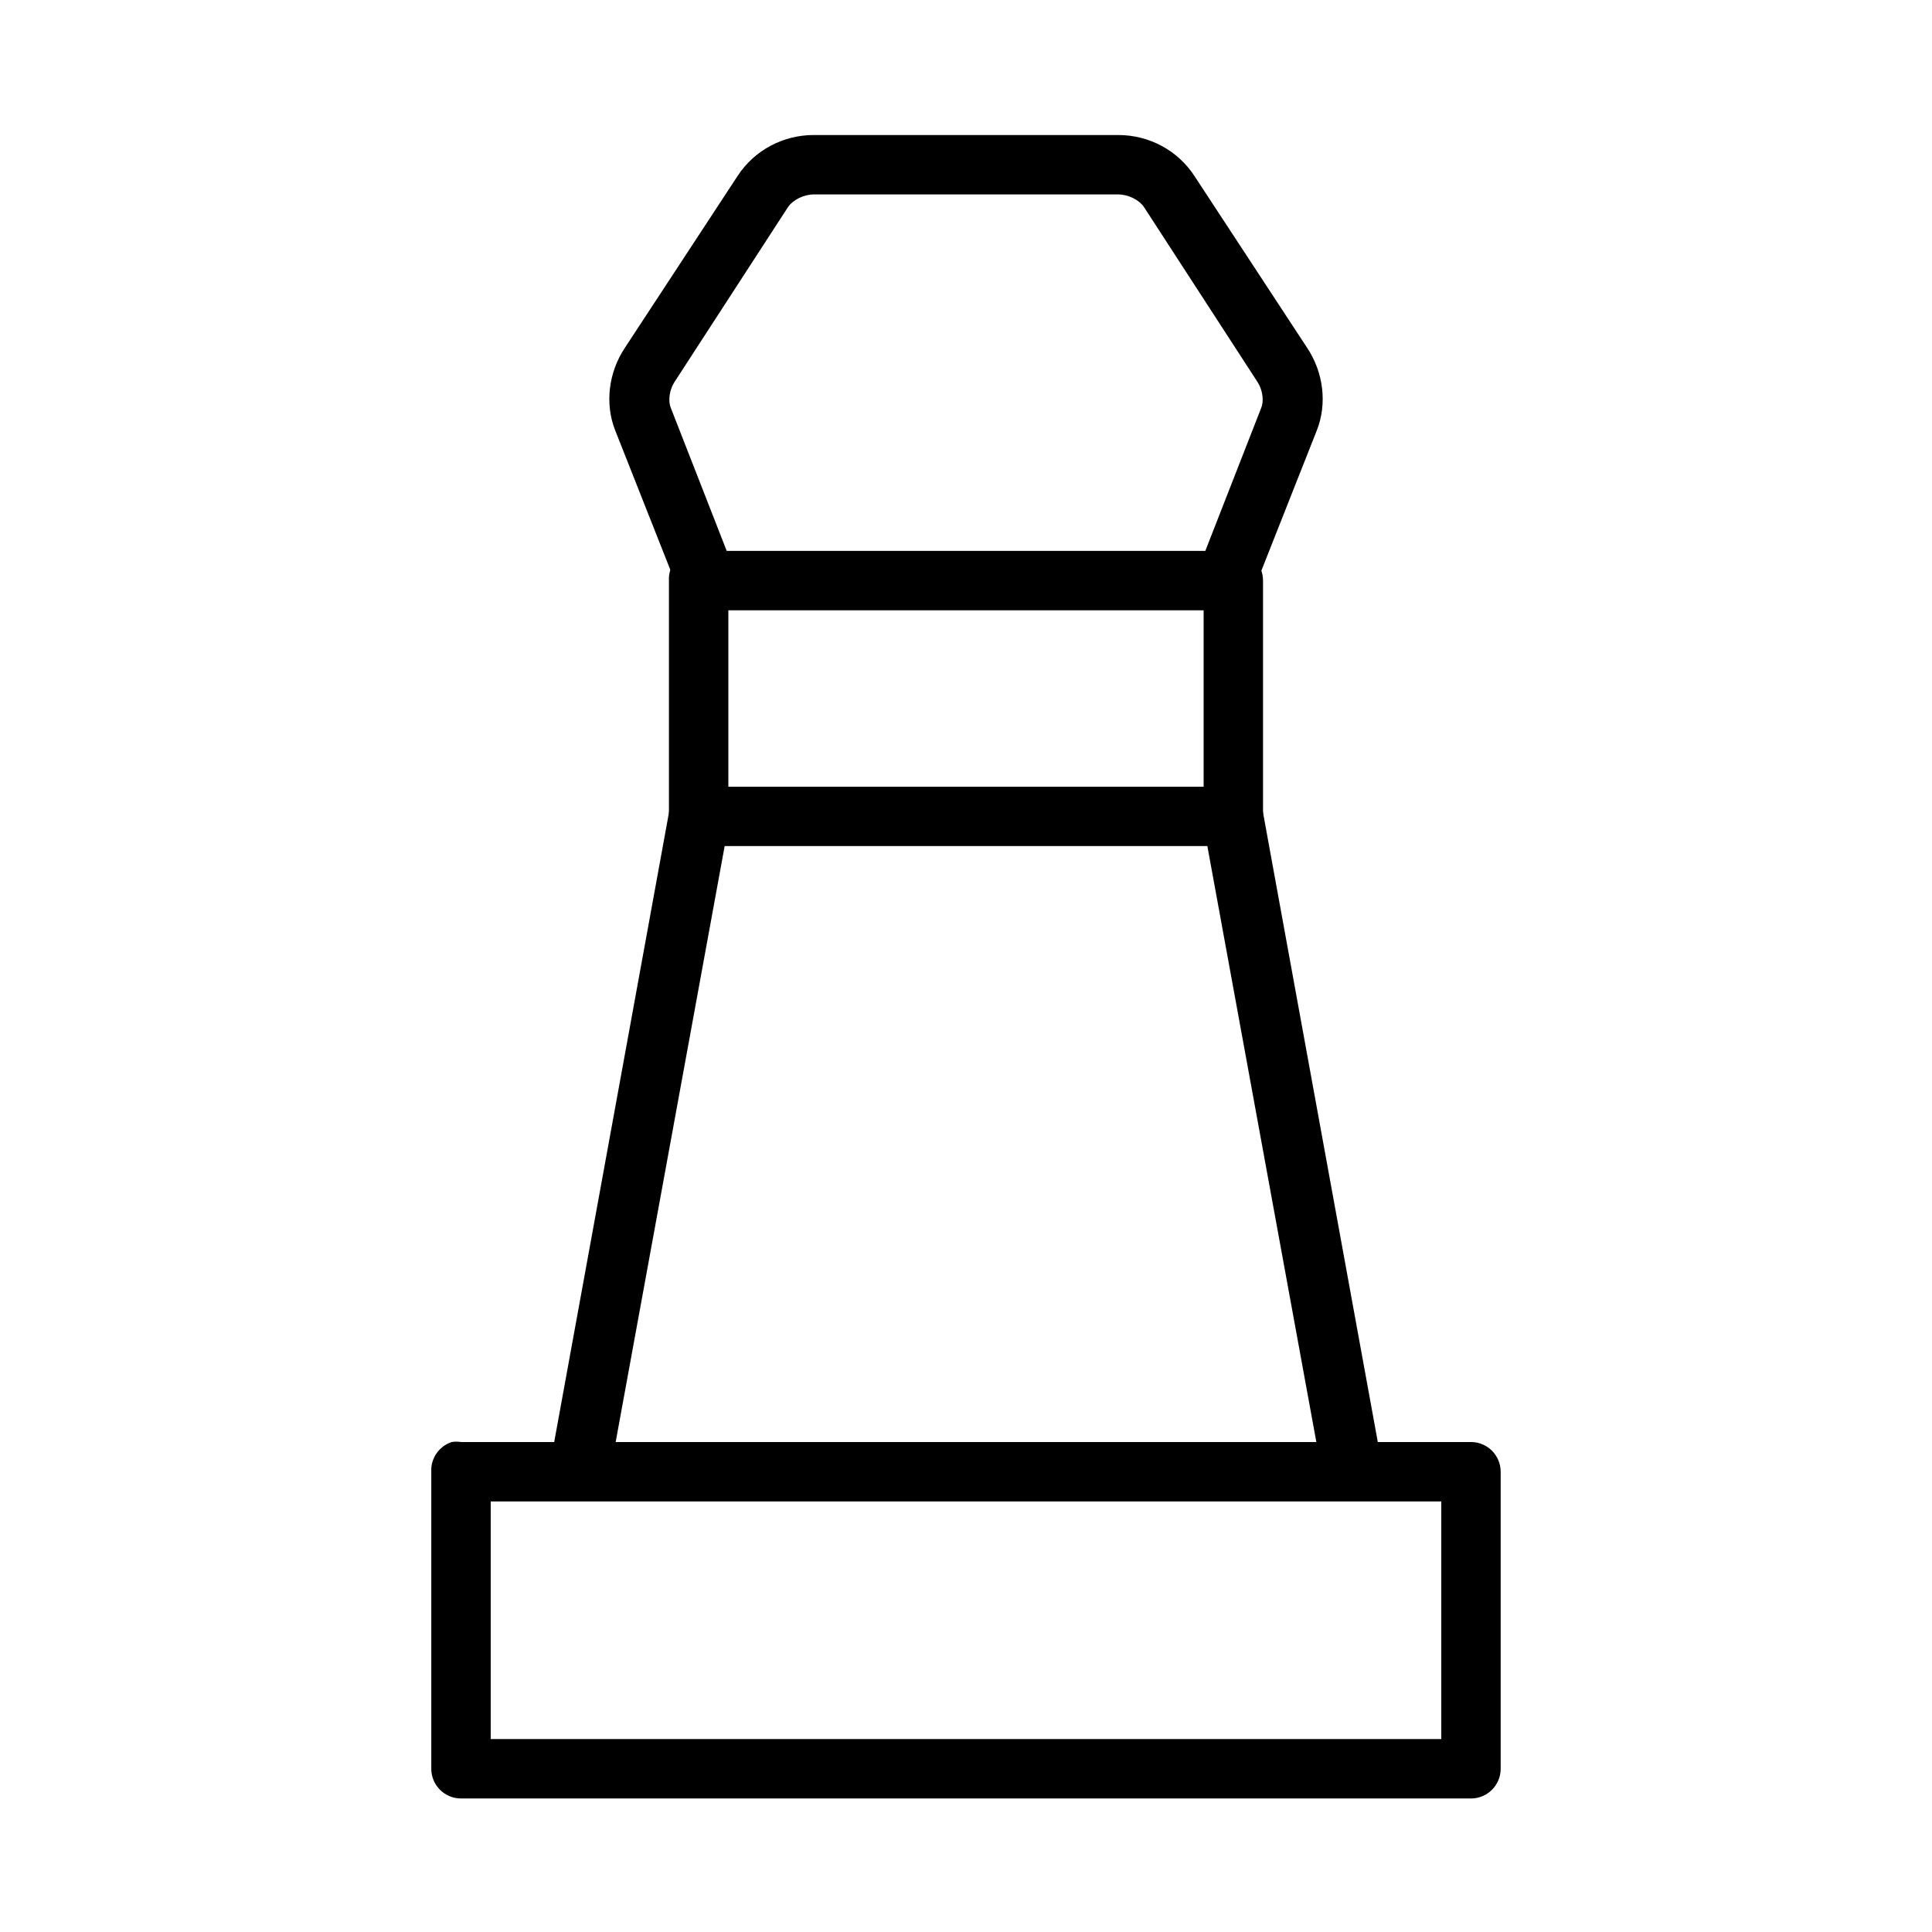
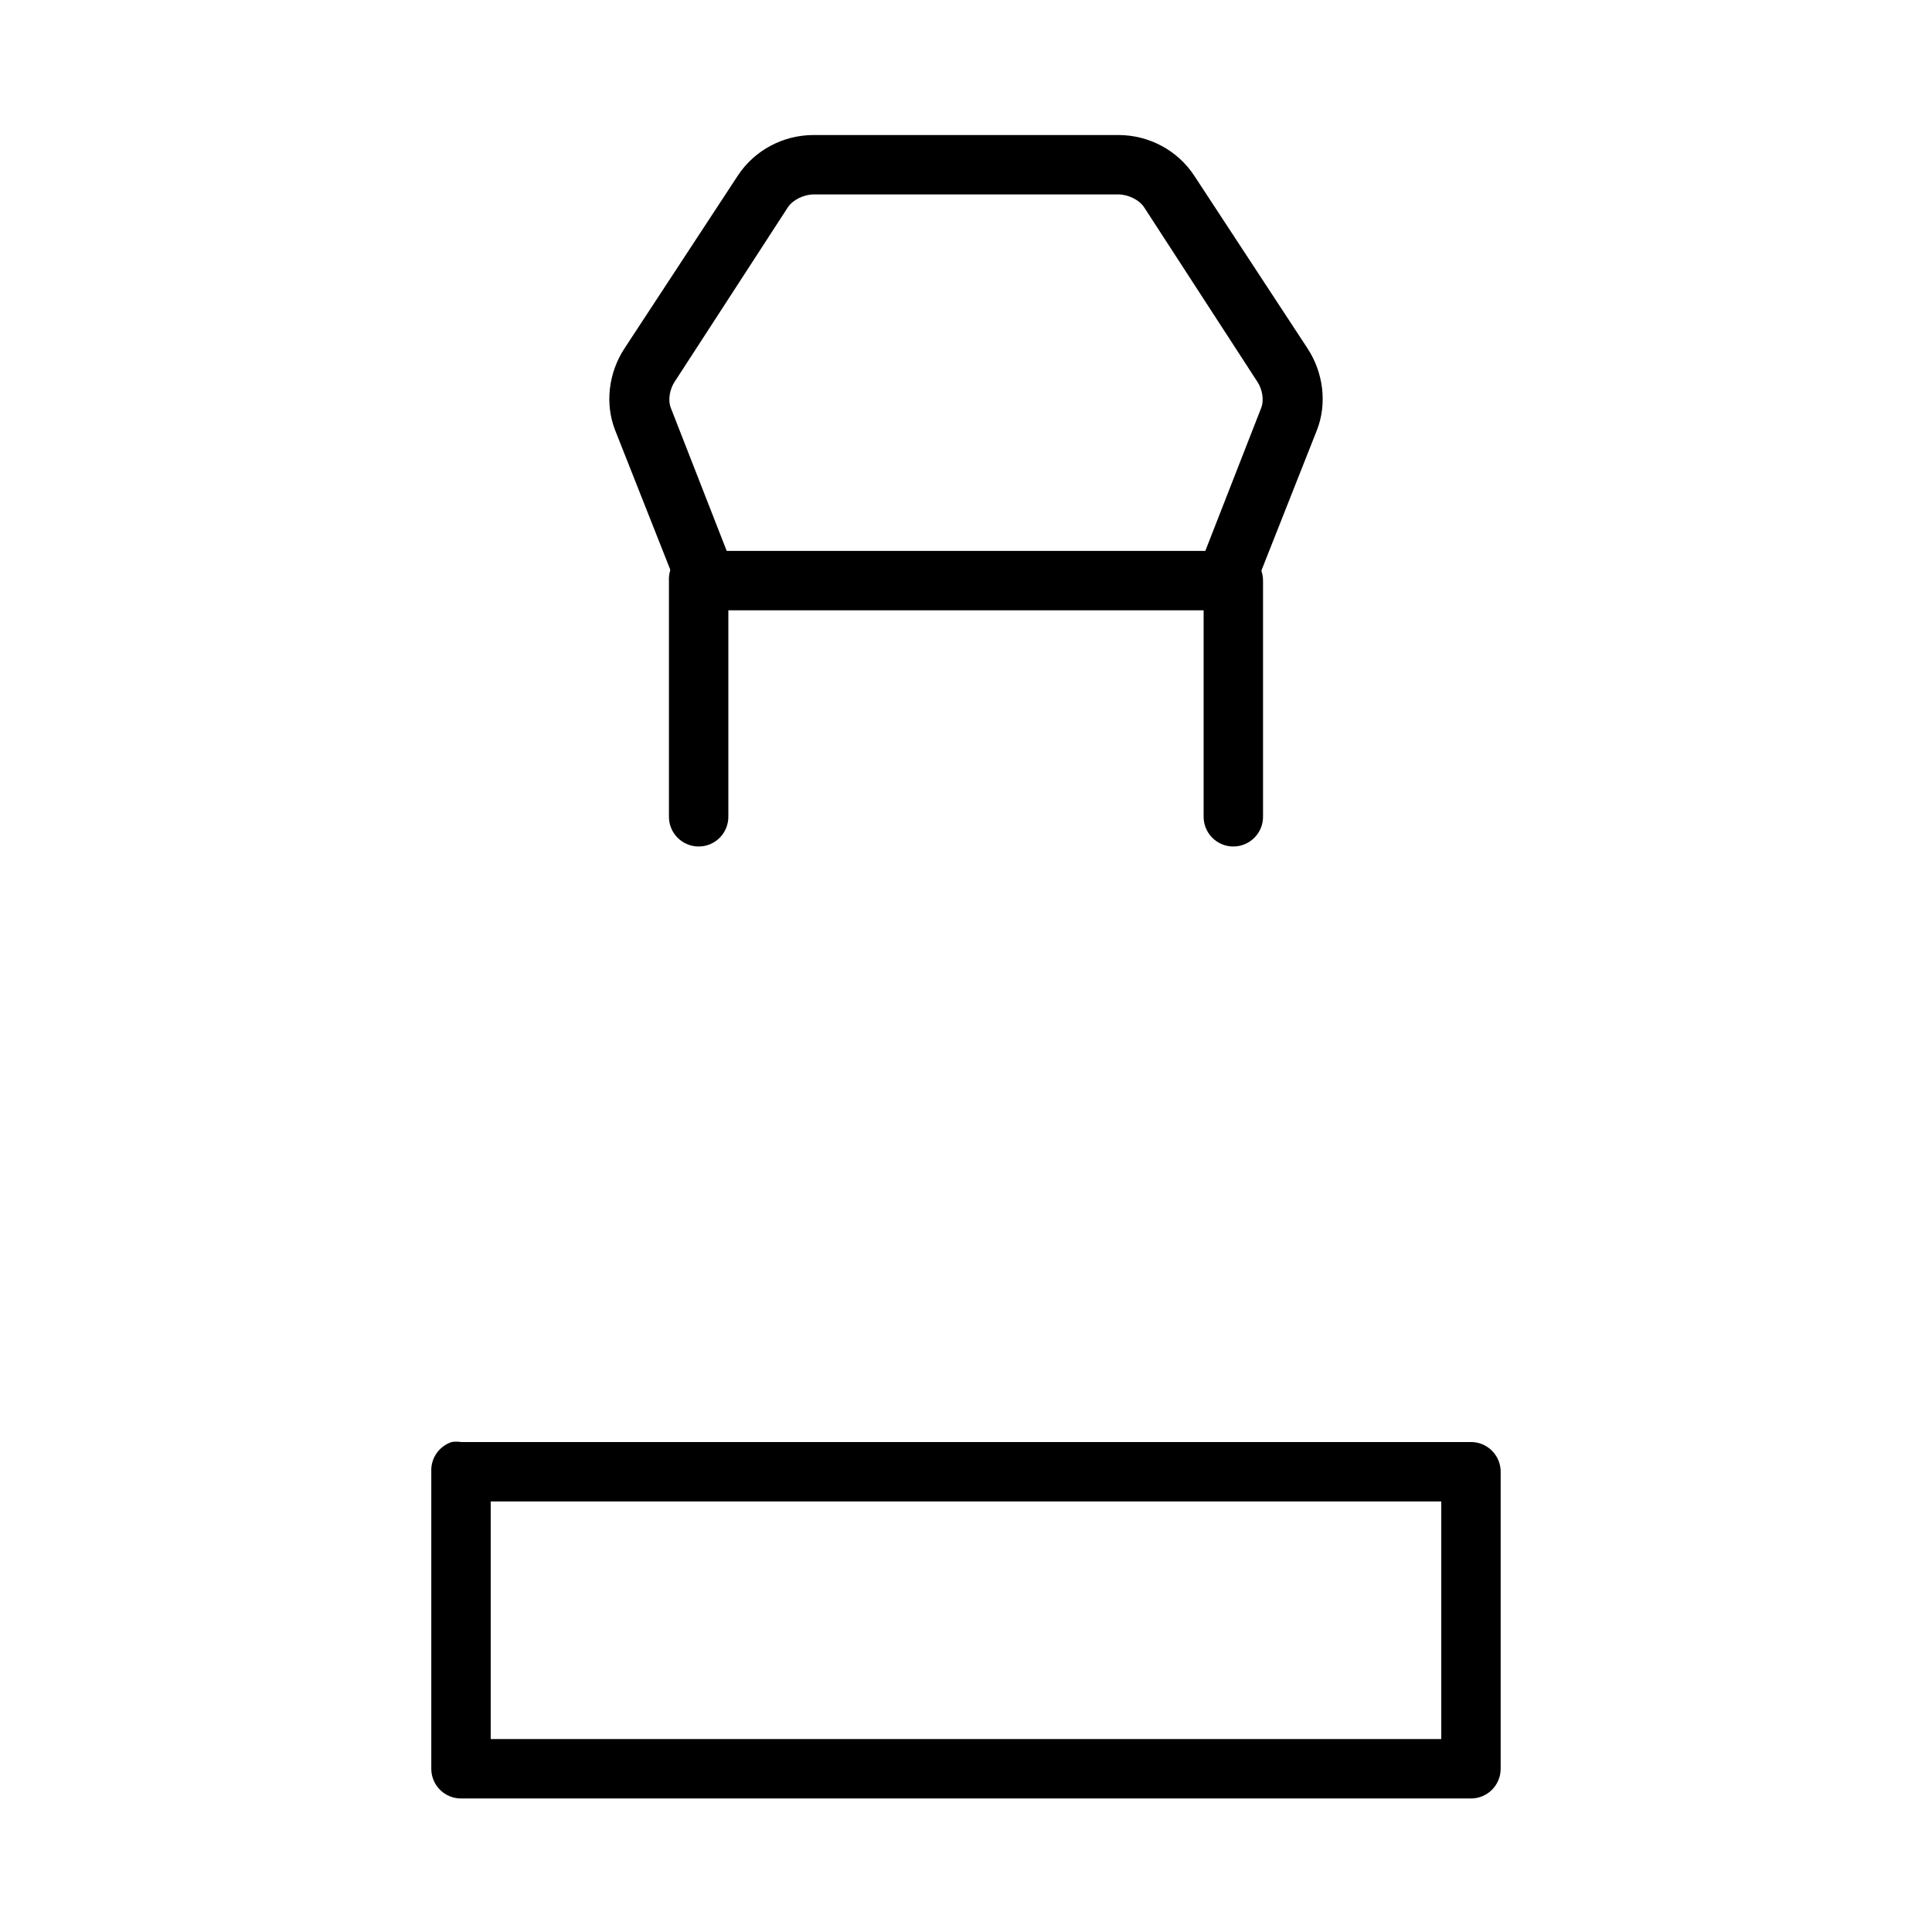
<svg xmlns="http://www.w3.org/2000/svg" fill="#000000" width="800px" height="800px" version="1.1" viewBox="144 144 512 512">
  <g>
    <path d="m263.71 526.15c-3.371 1.105-5.59 4.328-5.414 7.871v78.723c0 4.348 3.527 7.871 7.875 7.871h267.65c4.348 0 7.871-3.523 7.871-7.871v-78.723c0-4.348-3.523-7.871-7.871-7.871h-267.65c-0.816-0.129-1.648-0.129-2.461 0zm10.332 15.742h251.91v62.977h-251.91z" />
    <path d="m326.69 289.99c-3.371 1.105-5.59 4.328-5.414 7.871v62.484c-0.027 2.109 0.789 4.141 2.266 5.641 1.48 1.5 3.5 2.344 5.606 2.344 2.109 0 4.129-0.844 5.609-2.344 1.477-1.5 2.293-3.531 2.266-5.641v-54.613h125.95v54.613c-0.031 2.109 0.785 4.141 2.266 5.641 1.477 1.5 3.496 2.344 5.606 2.344 2.106 0 4.125-0.844 5.606-2.344s2.297-3.531 2.266-5.641v-62.484c0-4.348-3.523-7.871-7.871-7.871h-141.7c-0.812-0.129-1.645-0.129-2.457 0z" />
    <path d="m359.66 179.78c-8.129 0-15.719 4.019-20.172 10.824l-30.012 45.758c-4.16 6.352-5.238 14.578-2.461 21.648l16.727 42.312v-0.004c0.629 2.07 2.086 3.793 4.023 4.758s4.188 1.09 6.219 0.344c2.031-0.742 3.668-2.293 4.523-4.281 0.855-1.988 0.852-4.242-0.004-6.231l-16.727-42.805c-0.828-2.109-0.277-4.961 0.984-6.891l30.008-46.242c1.336-2.039 4.289-3.445 6.887-3.445h80.688c2.602 0 5.555 1.402 6.887 3.445l30.012 46.246c1.262 1.926 1.812 4.781 0.984 6.891l-16.727 42.805 0.004-0.004c-0.859 1.988-0.863 4.242-0.008 6.231 0.855 1.988 2.492 3.539 4.523 4.285 2.035 0.746 4.281 0.621 6.223-0.348 1.938-0.965 3.391-2.684 4.019-4.754l16.727-42.312c2.777-7.07 1.699-15.297-2.461-21.648l-30.012-45.758c-4.453-6.805-12.043-10.824-20.172-10.824h-80.688z" />
-     <path d="m329.15 352.48c-3.988-0.031-7.371 2.926-7.871 6.887l-31.488 172.69c-0.812 4.348 2.051 8.535 6.398 9.352 4.348 0.812 8.531-2.051 9.348-6.398l30.504-166.79h127.92l30.504 166.79h-0.004c0.816 4.348 5.004 7.211 9.352 6.398 4.348-0.816 7.211-5.004 6.394-9.352l-31.488-172.69c-0.5-3.957-3.883-6.918-7.871-6.887z" />
  </g>
</svg>